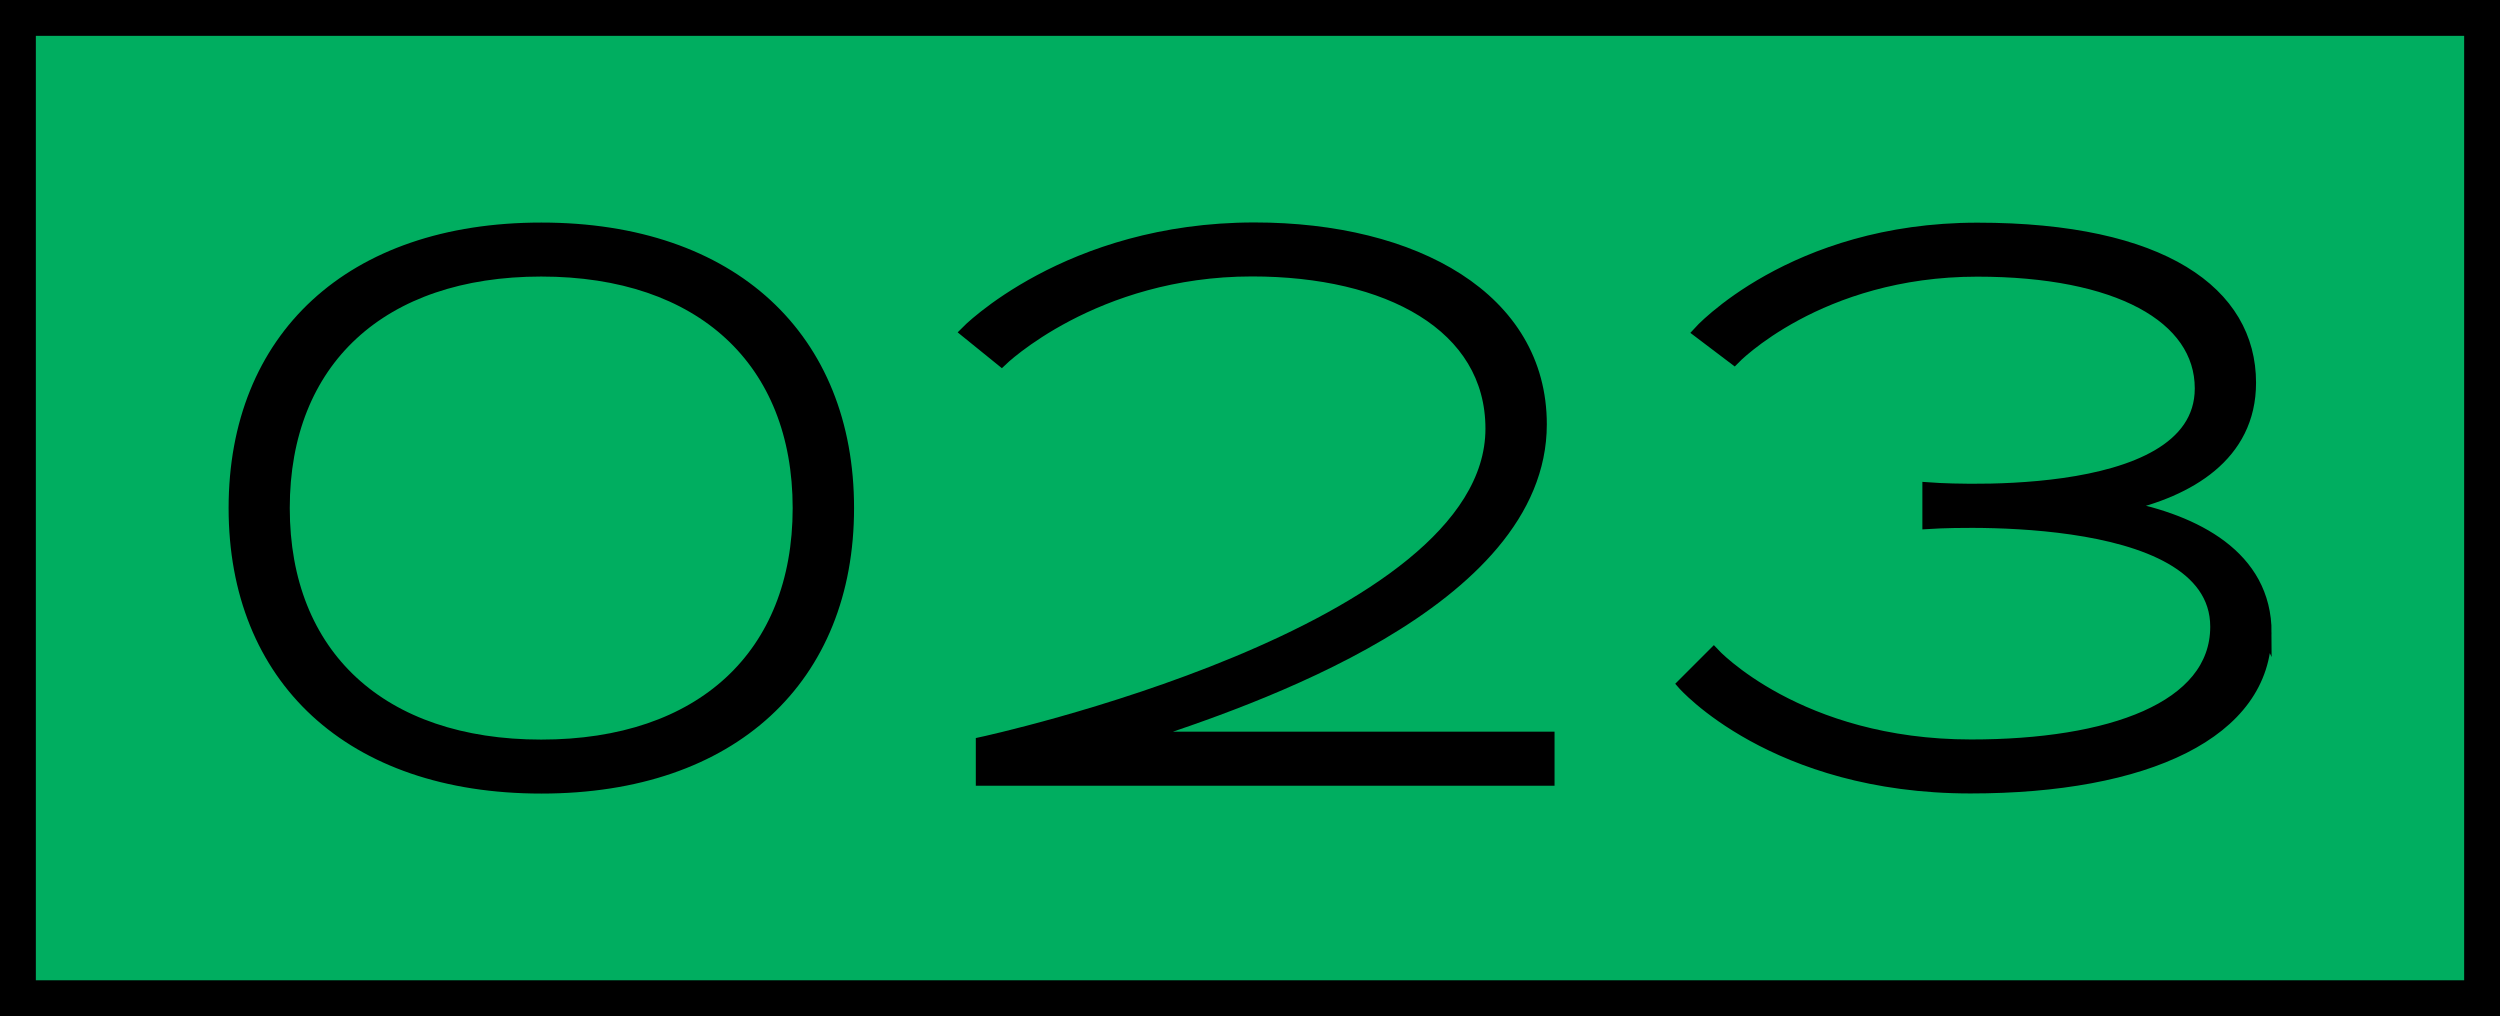
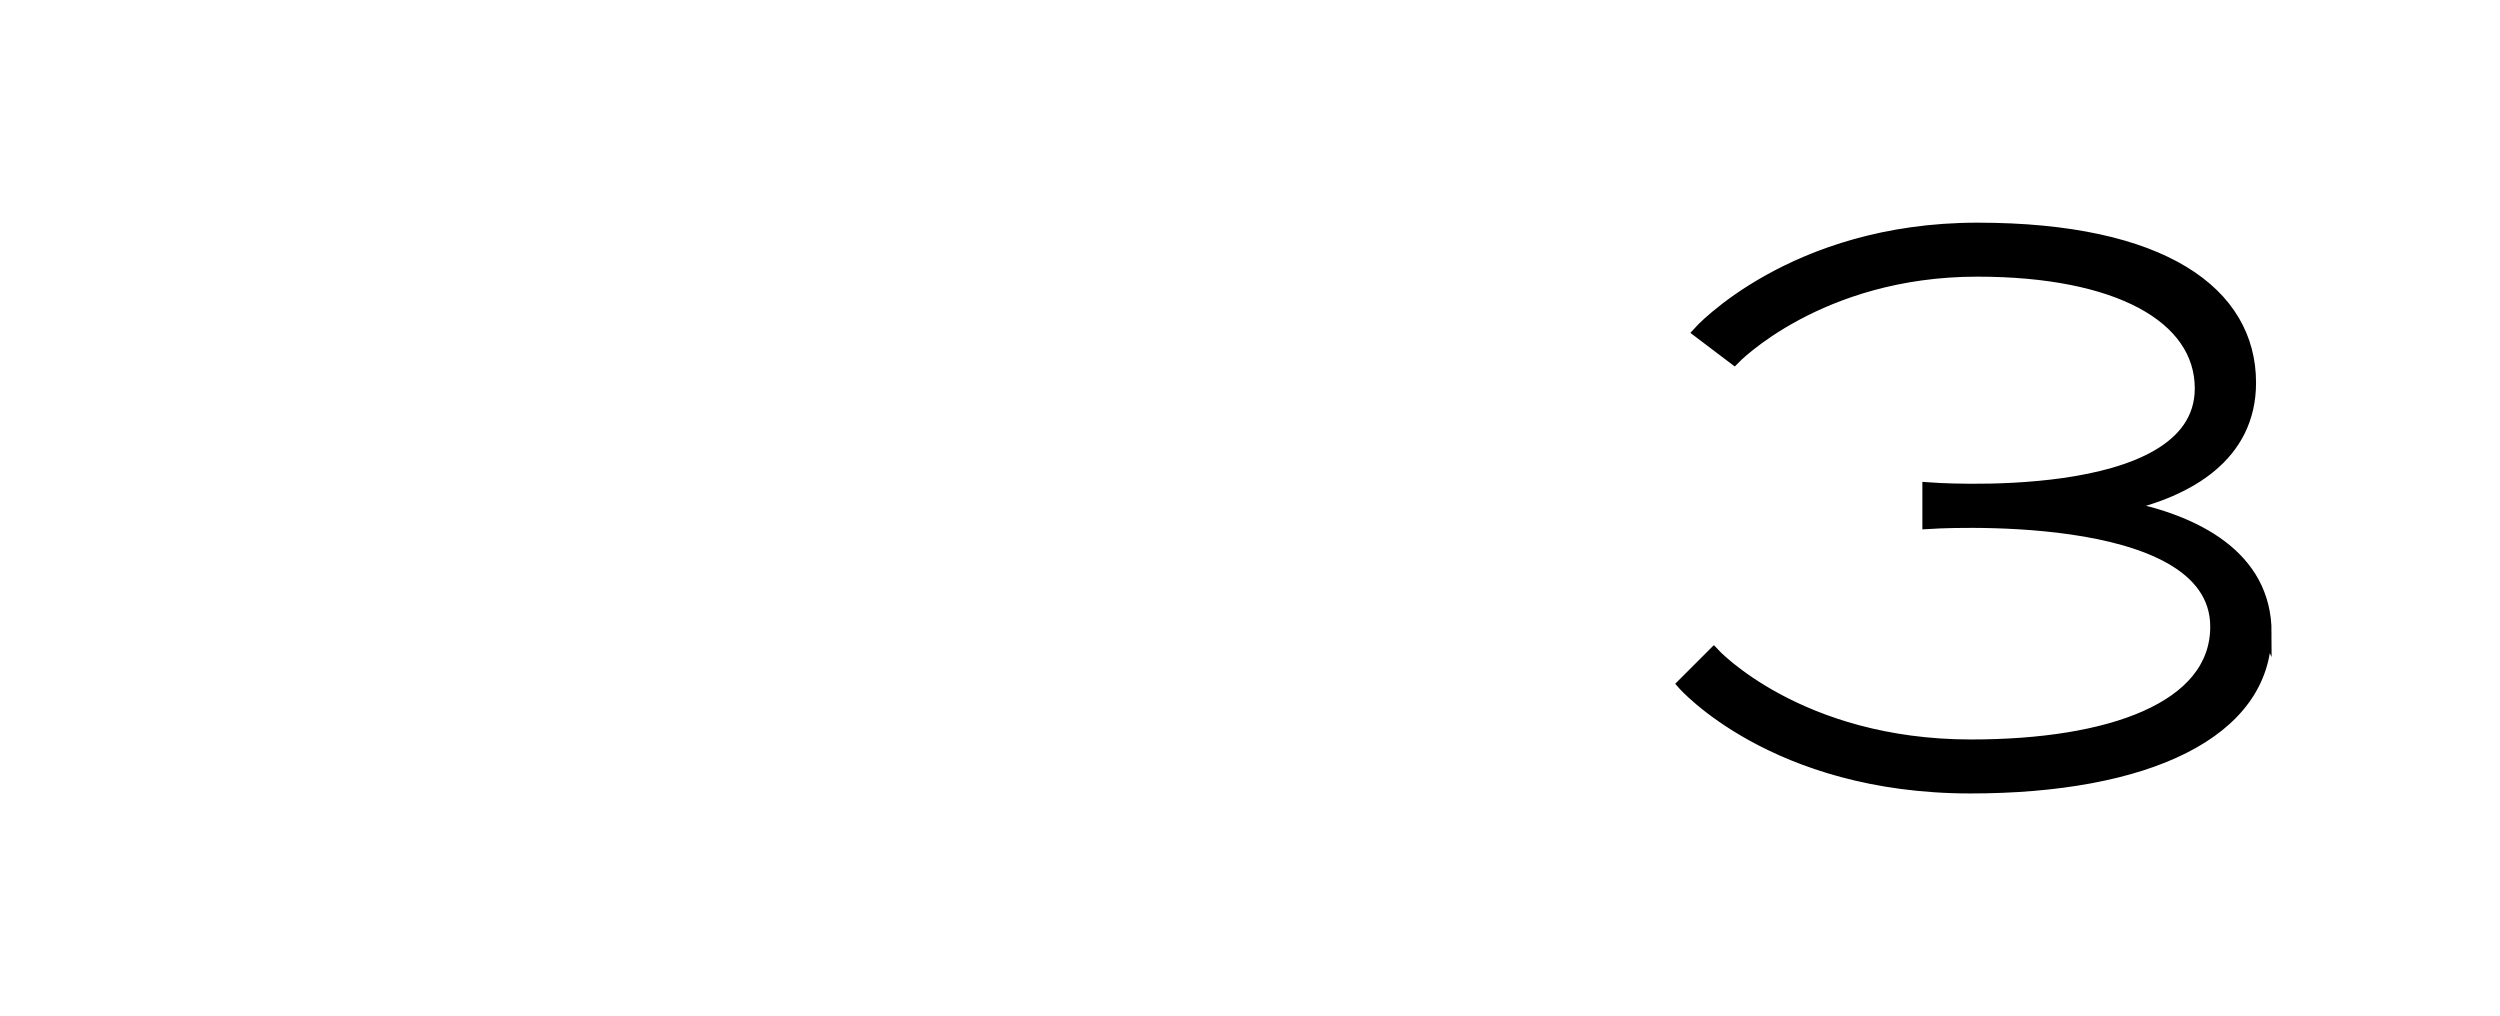
<svg xmlns="http://www.w3.org/2000/svg" id="_レイヤー_1" data-name="レイヤー 1" viewBox="0 0 223.2 90.72">
  <defs>
    <style>
      .cls-1 {
        stroke-width: .96px;
      }

      .cls-1, .cls-2 {
        stroke: #000;
        stroke-miterlimit: 10;
      }

      .cls-2 {
        fill: #00ae60;
        stroke-width: 3.2px;
      }
    </style>
  </defs>
-   <polygon class="cls-2" points="221.6 1.6 89.12 1.6 1.6 1.6 1.6 89.12 89.12 89.12 89.12 89.12 221.6 89.12 221.6 1.6" />
  <g>
-     <path class="cls-1" d="M75.77,45.36c0,15.2-10.33,25.01-27.44,25.01s-27.44-9.81-27.44-25.01,10.33-25.01,27.44-25.01,27.44,9.81,27.44,25.01ZM71.25,45.36c0-13.11-8.68-21.15-22.93-21.15s-22.93,8.03-22.93,21.15,8.68,21.15,22.93,21.15,22.93-8.03,22.93-21.15Z" />
-     <path class="cls-1" d="M138.31,65.81v3.86h-50.71v-3.39s45.5-9.81,45.5-28.01c0-9.16-9.21-14.07-21.32-14.07-14.11,0-22.36,8.03-22.36,8.03l-3.21-2.6s9.03-9.29,25.79-9.29c14.33,0,25.62,6.25,25.62,17.54,0,16.02-26.23,24.75-35.83,27.92h36.52Z" />
    <path class="cls-1" d="M202.32,56.47c0,9.03-10.77,13.89-26.4,13.89-17.63,0-25.7-9.29-25.7-9.29l2.78-2.78s7.55,8.21,22.98,8.21c12.37,0,21.83-3.34,21.83-10.55,0-10.94-25.7-9.2-25.7-9.2v-3.21s24.32,1.91,24.32-8.86c0-6.34-7.38-10.46-19.9-10.46-14.15,0-21.7,7.86-21.7,7.86l-3.21-2.43s8.34-9.29,24.92-9.29,24.4,5.73,24.4,13.81c0,6.58-5.58,9.72-11.35,11.02,6.38,1.24,12.74,4.4,12.74,11.3Z" />
  </g>
</svg>